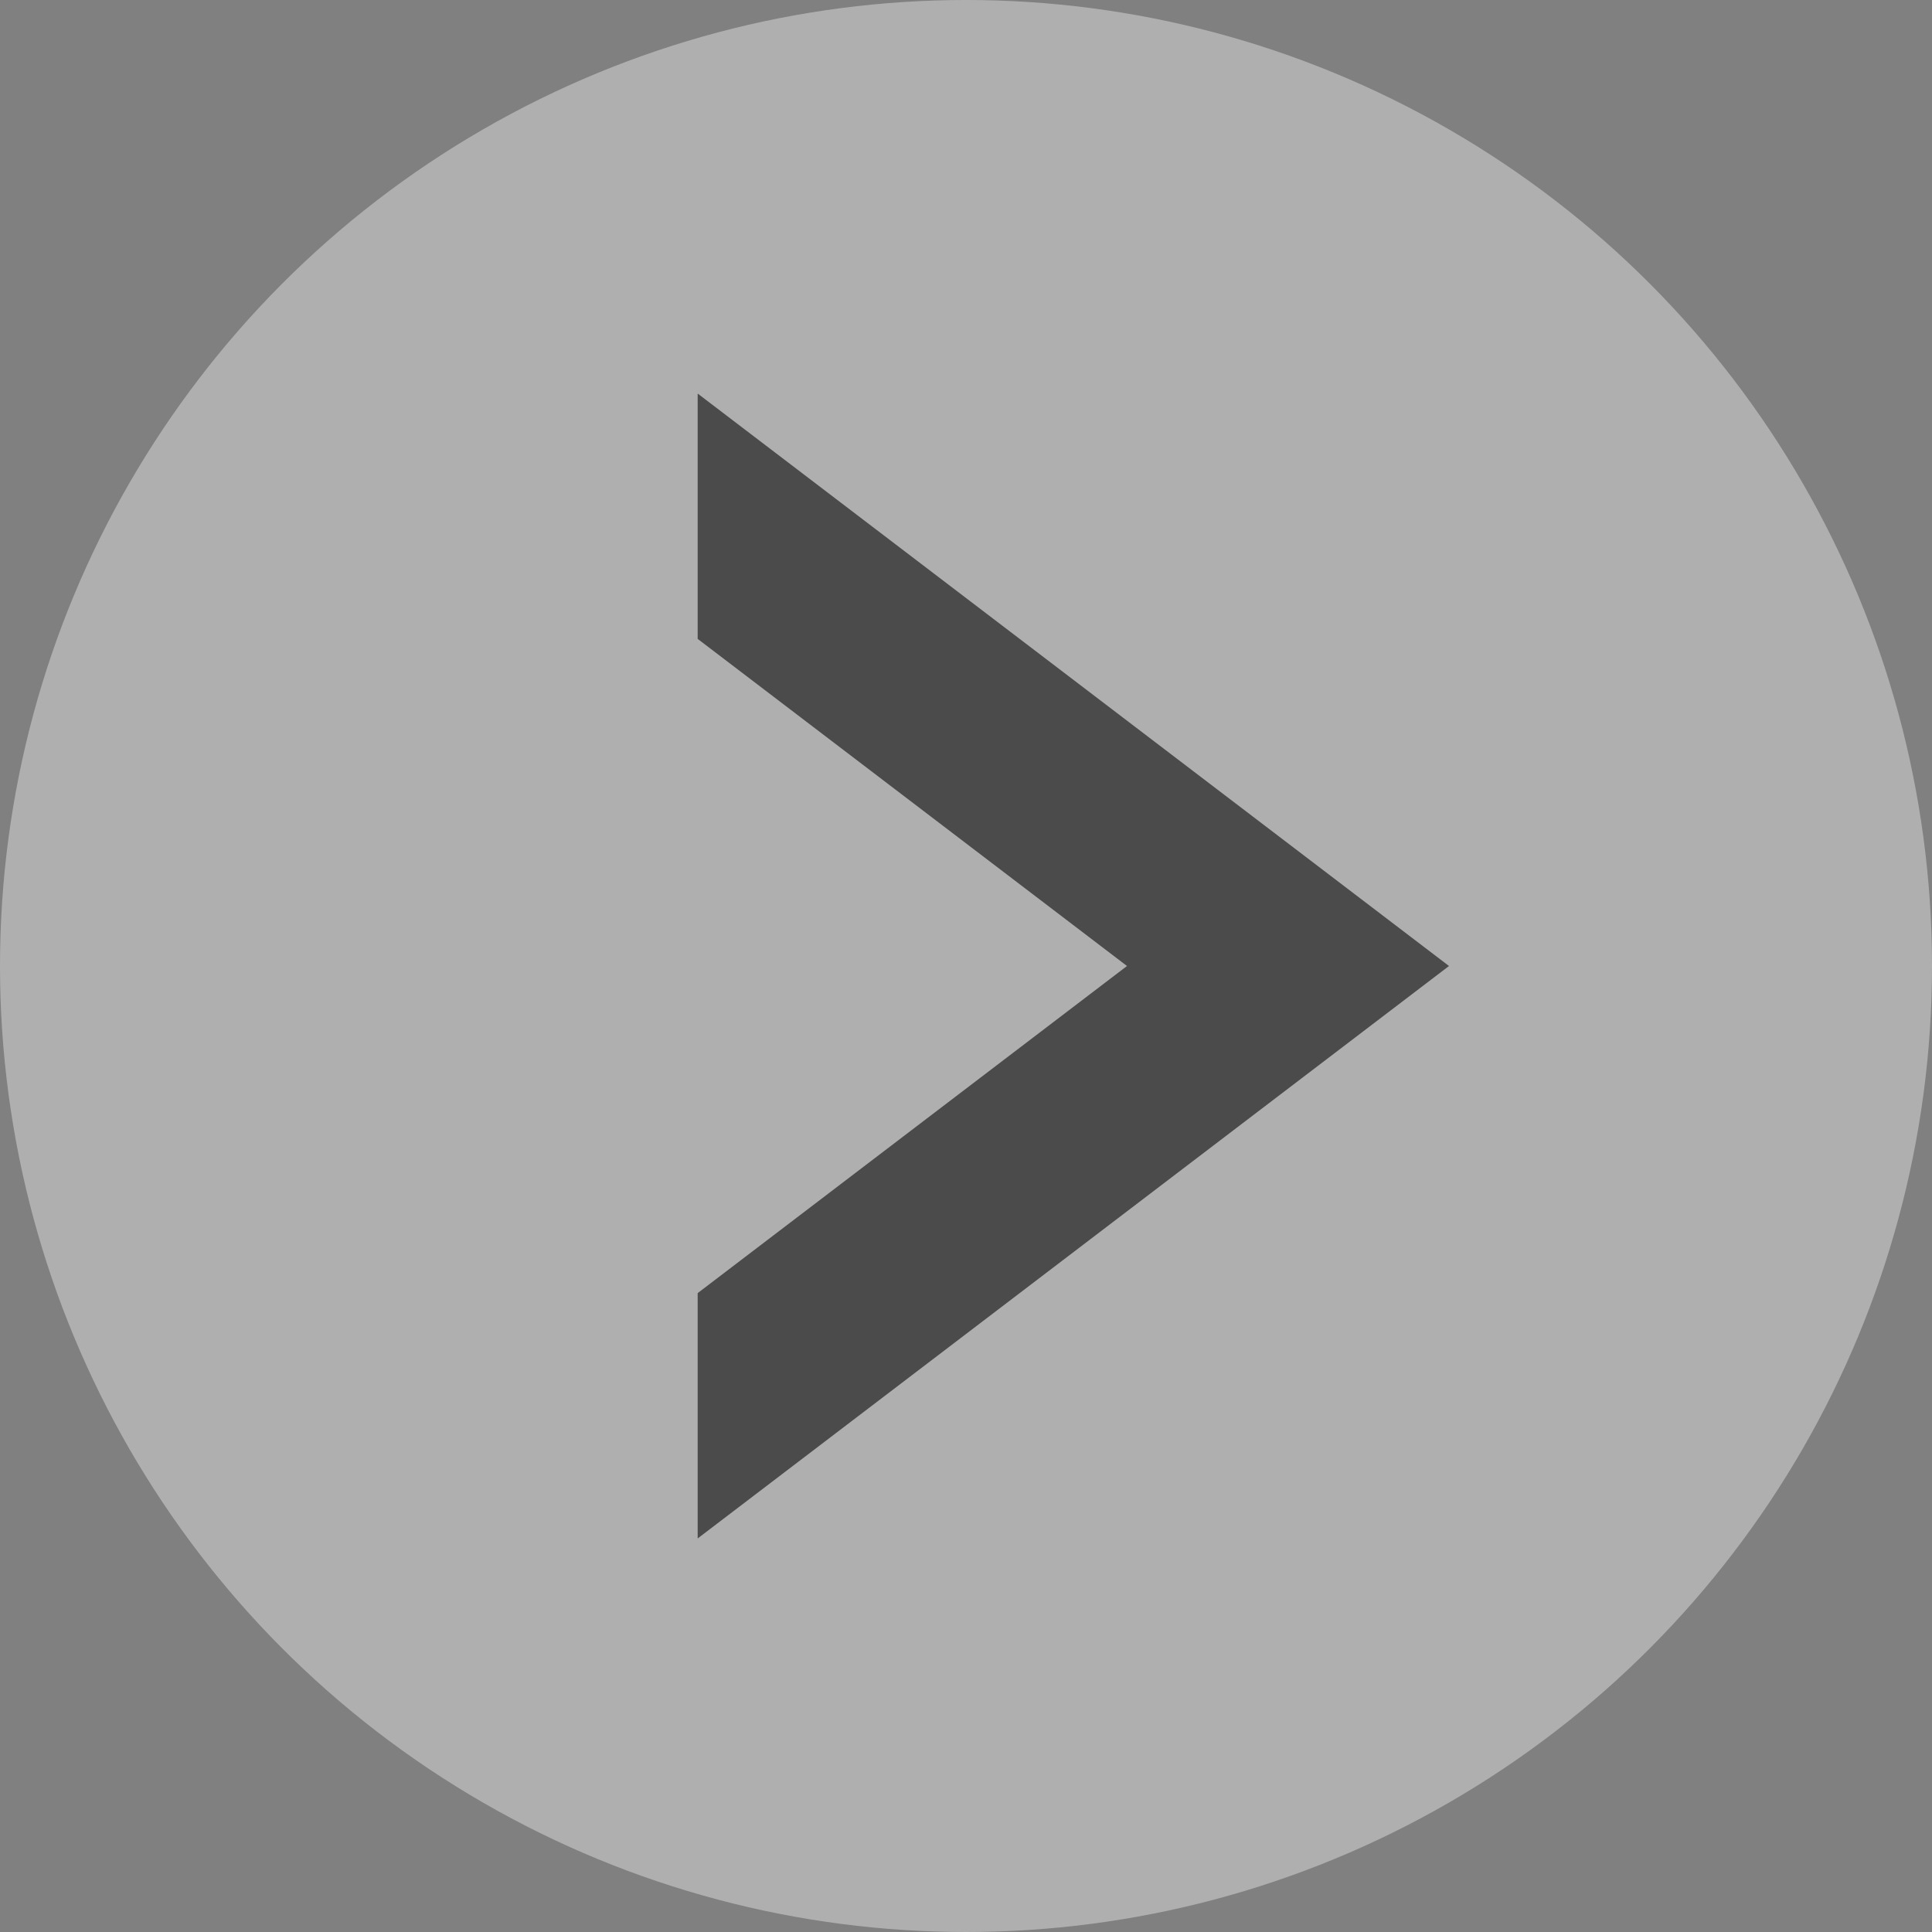
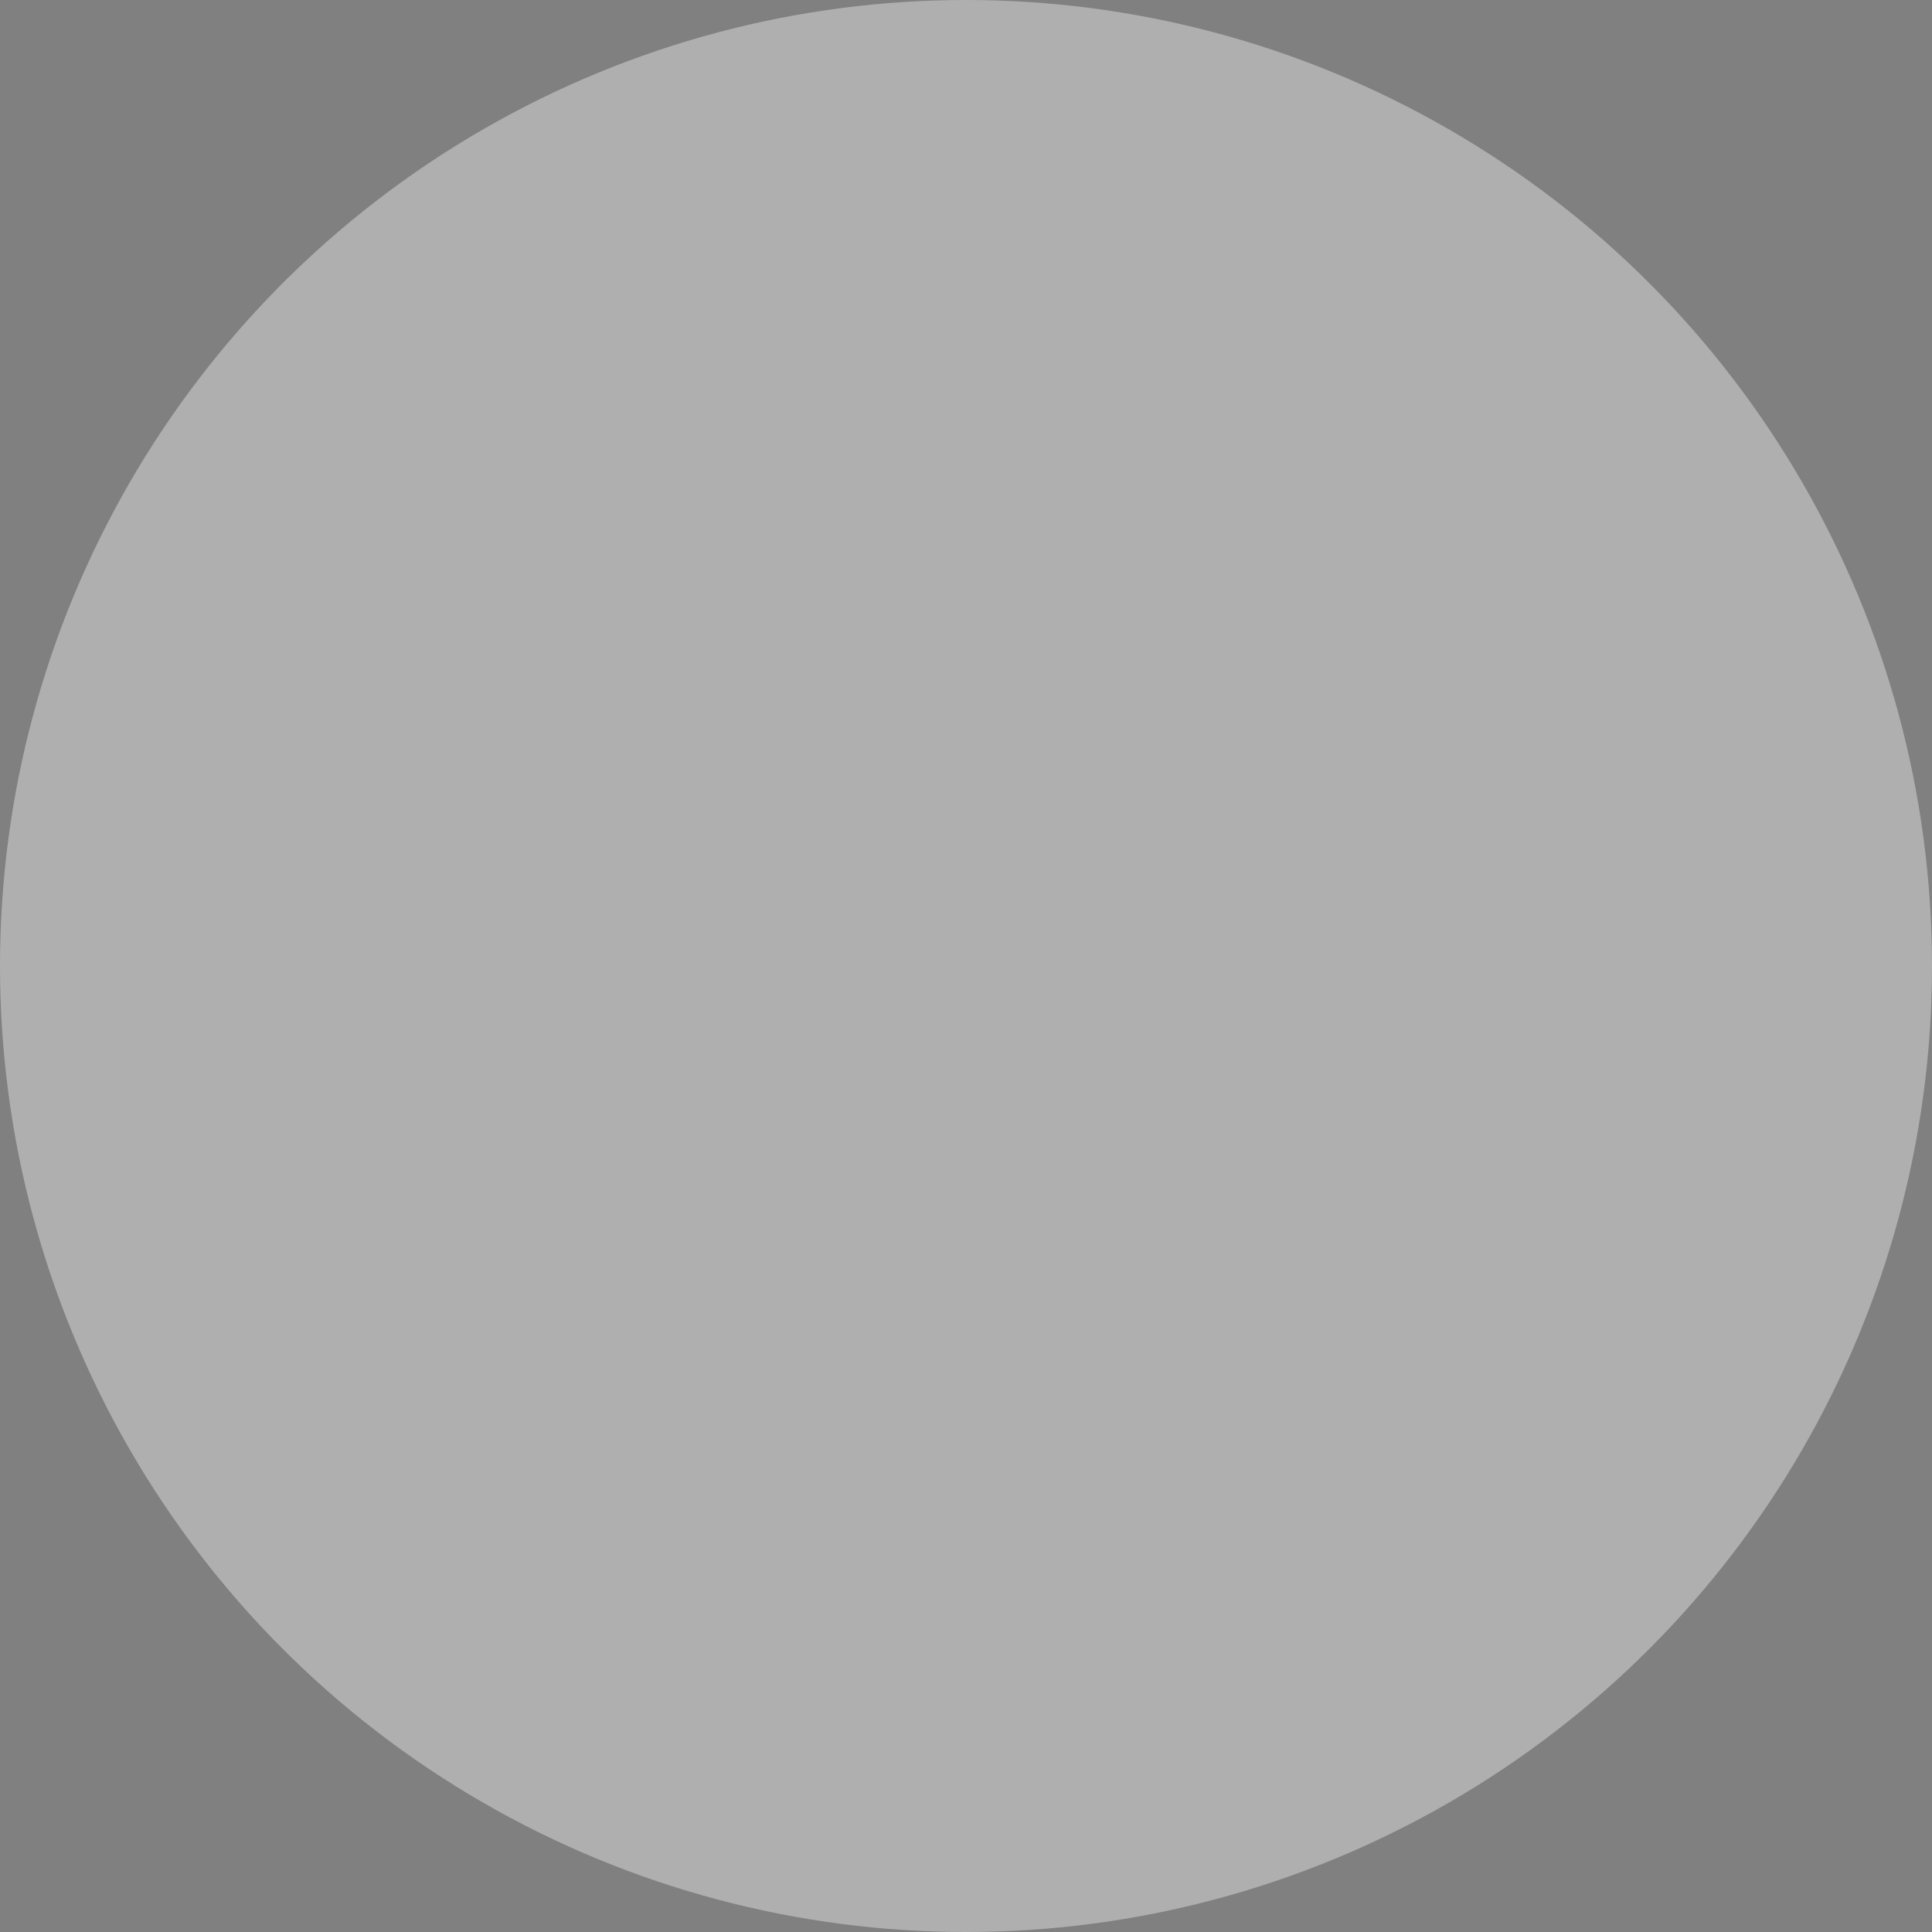
<svg xmlns="http://www.w3.org/2000/svg" width="54" height="54" viewBox="0 0 54 54">
  <rect x="0" y="0" width="54" height="54" fill="#808080" stroke="none" />
  <g id="グループ_5041" data-name="グループ 5041" transform="translate(-1477 -2353)">
    <circle id="楕円形_1" data-name="楕円形 1" cx="27" cy="27" r="27" transform="translate(1477 2353)" fill="#fff" opacity="0.374" />
-     <path id="前面オブジェクトで型抜き_1" data-name="前面オブジェクトで型抜き 1" d="M9,32V25.143L21,16,9,6.857V0L30,16,9,32Z" transform="translate(1487.5 2364)" fill="#4b4b4b" />
  </g>
</svg>